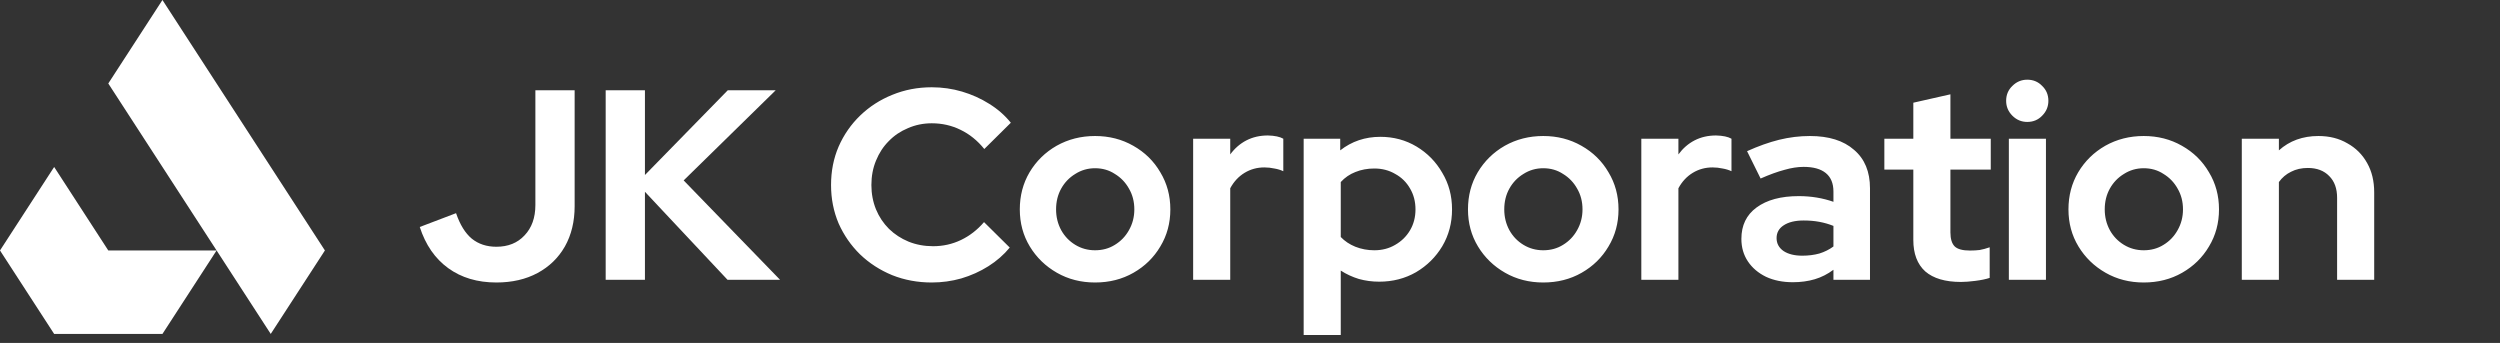
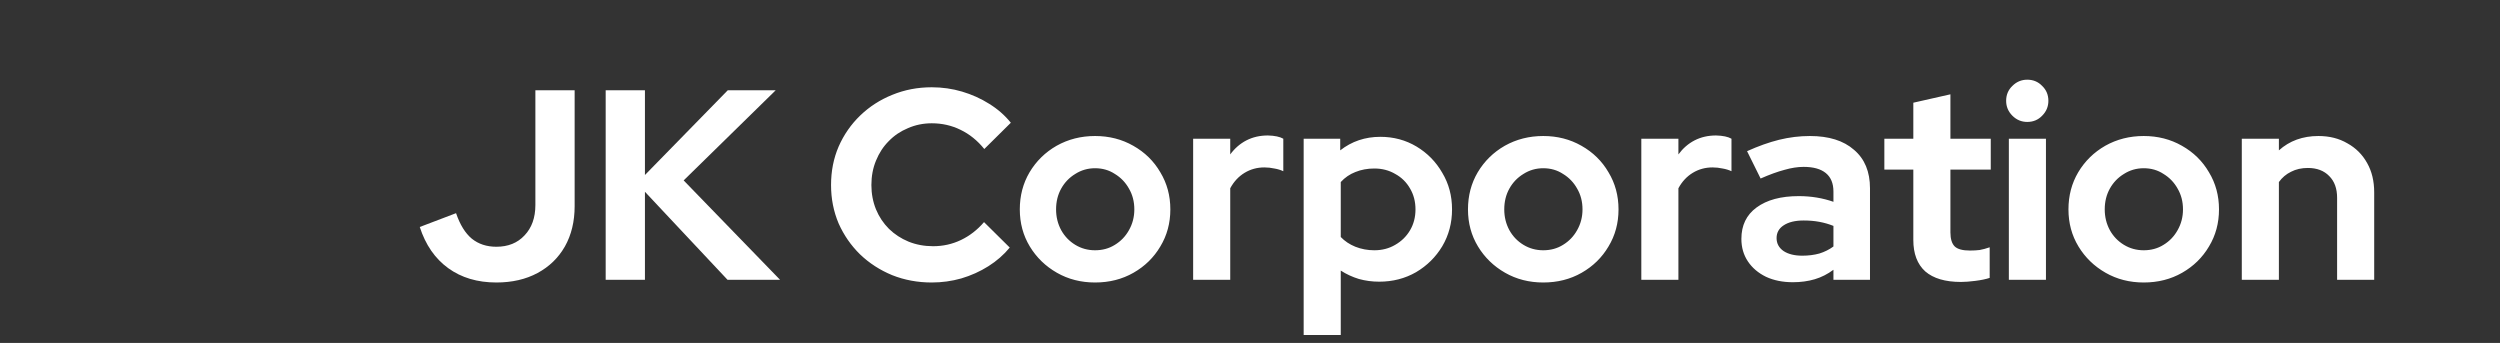
<svg xmlns="http://www.w3.org/2000/svg" width="277" height="38" viewBox="0 0 277 38" fill="none">
  <rect x="0" y="0" width="277" height="38" fill="#333333" stroke="none" />
-   <path fill-rule="evenodd" clip-rule="evenodd" d="M17.999 0L11.998 9.249C15.999 15.416 20 21.584 23.999 27.751H11.998L6 18.5L0 27.751L6 37H17.999L23.999 27.751L29.998 37L36 27.751C29.998 18.5 23.999 9.251 17.999 0Z" fill="white" />
  <path d="M55 31.3C52.9 31.3 51.12 30.77 49.66 29.71C48.2 28.65 47.15 27.13 46.51 25.15L50.53 23.62C50.97 24.9 51.55 25.84 52.27 26.44C53.01 27.04 53.92 27.34 55 27.34C56.3 27.34 57.34 26.92 58.12 26.08C58.92 25.24 59.32 24.12 59.32 22.72V10H63.67V22.84C63.67 24.54 63.31 26.03 62.59 27.31C61.87 28.57 60.86 29.55 59.56 30.25C58.26 30.95 56.74 31.3 55 31.3ZM67.109 31V10H71.459V19.39L80.639 10H85.949L75.749 19.99L86.429 31H80.609L71.459 21.25V31H67.109Z" fill="white" />
  <path d="M103.24 31.3C101.68 31.3 100.22 31.03 98.86 30.49C97.5 29.93 96.31 29.16 95.29 28.18C94.29 27.2 93.5 26.06 92.92 24.76C92.36 23.44 92.08 22.02 92.08 20.5C92.08 18.96 92.36 17.54 92.92 16.24C93.5 14.92 94.3 13.77 95.32 12.79C96.34 11.81 97.52 11.05 98.86 10.51C100.22 9.95 101.68 9.67 103.24 9.67C104.4 9.67 105.52 9.83 106.6 10.15C107.68 10.47 108.68 10.92 109.6 11.5C110.54 12.08 111.34 12.78 112 13.6L109.06 16.51C108.3 15.57 107.42 14.86 106.42 14.38C105.44 13.9 104.38 13.66 103.24 13.66C102.3 13.66 101.42 13.84 100.6 14.2C99.78 14.54 99.07 15.02 98.47 15.64C97.87 16.24 97.4 16.96 97.06 17.8C96.72 18.62 96.55 19.52 96.55 20.5C96.55 21.46 96.72 22.36 97.06 23.2C97.4 24.02 97.88 24.74 98.5 25.36C99.12 25.96 99.84 26.43 100.66 26.77C101.5 27.11 102.41 27.28 103.39 27.28C104.49 27.28 105.52 27.05 106.48 26.59C107.44 26.13 108.29 25.47 109.03 24.61L111.88 27.43C111.22 28.23 110.43 28.92 109.51 29.5C108.59 30.08 107.59 30.53 106.51 30.85C105.45 31.15 104.36 31.3 103.24 31.3ZM121.334 31.3C119.774 31.3 118.364 30.94 117.104 30.22C115.844 29.5 114.844 28.53 114.104 27.31C113.364 26.09 112.994 24.72 112.994 23.2C112.994 21.68 113.354 20.31 114.074 19.09C114.814 17.85 115.814 16.87 117.074 16.15C118.354 15.43 119.774 15.07 121.334 15.07C122.894 15.07 124.304 15.43 125.564 16.15C126.844 16.87 127.844 17.85 128.564 19.09C129.304 20.31 129.674 21.68 129.674 23.2C129.674 24.72 129.304 26.09 128.564 27.31C127.844 28.53 126.854 29.5 125.594 30.22C124.334 30.94 122.914 31.3 121.334 31.3ZM121.334 27.73C122.154 27.73 122.884 27.53 123.524 27.13C124.184 26.73 124.704 26.19 125.084 25.51C125.484 24.81 125.684 24.04 125.684 23.2C125.684 22.34 125.484 21.57 125.084 20.89C124.704 20.21 124.184 19.67 123.524 19.27C122.884 18.85 122.154 18.64 121.334 18.64C120.534 18.64 119.804 18.85 119.144 19.27C118.484 19.67 117.964 20.21 117.584 20.89C117.204 21.57 117.014 22.34 117.014 23.2C117.014 24.04 117.204 24.81 117.584 25.51C117.964 26.19 118.484 26.73 119.144 27.13C119.804 27.53 120.534 27.73 121.334 27.73ZM132.2 31V15.37H136.31V17.11C136.81 16.43 137.41 15.91 138.11 15.55C138.81 15.19 139.6 15.01 140.48 15.01C141.24 15.03 141.81 15.15 142.19 15.37V18.97C141.89 18.83 141.56 18.73 141.2 18.67C140.84 18.59 140.47 18.55 140.09 18.55C139.29 18.55 138.56 18.75 137.9 19.15C137.24 19.55 136.71 20.12 136.31 20.86V31H132.2ZM144.446 37.12V15.37H148.496V16.66C149.776 15.66 151.256 15.16 152.936 15.16C154.416 15.16 155.756 15.52 156.956 16.24C158.156 16.96 159.106 17.93 159.806 19.15C160.526 20.35 160.886 21.7 160.886 23.2C160.886 24.7 160.526 26.06 159.806 27.28C159.086 28.48 158.116 29.44 156.896 30.16C155.676 30.86 154.316 31.21 152.816 31.21C152.036 31.21 151.286 31.11 150.566 30.91C149.846 30.69 149.176 30.38 148.556 29.98V37.12H144.446ZM152.276 27.73C153.136 27.73 153.906 27.53 154.586 27.13C155.286 26.73 155.836 26.19 156.236 25.51C156.636 24.83 156.836 24.06 156.836 23.2C156.836 22.34 156.636 21.57 156.236 20.89C155.836 20.19 155.286 19.65 154.586 19.27C153.906 18.87 153.136 18.67 152.276 18.67C151.516 18.67 150.816 18.8 150.176 19.06C149.556 19.3 149.016 19.67 148.556 20.17V26.26C148.996 26.72 149.536 27.08 150.176 27.34C150.836 27.6 151.536 27.73 152.276 27.73ZM170.992 31.3C169.432 31.3 168.022 30.94 166.762 30.22C165.502 29.5 164.502 28.53 163.762 27.31C163.022 26.09 162.652 24.72 162.652 23.2C162.652 21.68 163.012 20.31 163.732 19.09C164.472 17.85 165.472 16.87 166.732 16.15C168.012 15.43 169.432 15.07 170.992 15.07C172.552 15.07 173.962 15.43 175.222 16.15C176.502 16.87 177.502 17.85 178.222 19.09C178.962 20.31 179.332 21.68 179.332 23.2C179.332 24.72 178.962 26.09 178.222 27.31C177.502 28.53 176.512 29.5 175.252 30.22C173.992 30.94 172.572 31.3 170.992 31.3ZM170.992 27.73C171.812 27.73 172.542 27.53 173.182 27.13C173.842 26.73 174.362 26.19 174.742 25.51C175.142 24.81 175.342 24.04 175.342 23.2C175.342 22.34 175.142 21.57 174.742 20.89C174.362 20.21 173.842 19.67 173.182 19.27C172.542 18.85 171.812 18.64 170.992 18.64C170.192 18.64 169.462 18.85 168.802 19.27C168.142 19.67 167.622 20.21 167.242 20.89C166.862 21.57 166.672 22.34 166.672 23.2C166.672 24.04 166.862 24.81 167.242 25.51C167.622 26.19 168.142 26.73 168.802 27.13C169.462 27.53 170.192 27.73 170.992 27.73ZM181.858 31V15.37H185.968V17.11C186.468 16.43 187.068 15.91 187.768 15.55C188.468 15.19 189.258 15.01 190.138 15.01C190.898 15.03 191.468 15.15 191.848 15.37V18.97C191.548 18.83 191.218 18.73 190.858 18.67C190.498 18.59 190.128 18.55 189.748 18.55C188.948 18.55 188.218 18.75 187.558 19.15C186.898 19.55 186.368 20.12 185.968 20.86V31H181.858ZM198.645 31.27C197.525 31.27 196.535 31.07 195.675 30.67C194.815 30.25 194.145 29.68 193.665 28.96C193.185 28.24 192.945 27.41 192.945 26.47C192.945 24.97 193.505 23.81 194.625 22.99C195.765 22.15 197.325 21.73 199.305 21.73C200.665 21.73 201.945 21.94 203.145 22.36V21.22C203.145 20.32 202.865 19.64 202.305 19.18C201.745 18.72 200.925 18.49 199.845 18.49C199.185 18.49 198.475 18.6 197.715 18.82C196.955 19.02 196.075 19.34 195.075 19.78L193.575 16.75C194.815 16.19 195.995 15.77 197.115 15.49C198.255 15.21 199.395 15.07 200.535 15.07C202.635 15.07 204.265 15.58 205.425 16.6C206.605 17.6 207.195 19.02 207.195 20.86V31H203.145V29.89C202.505 30.37 201.815 30.72 201.075 30.94C200.335 31.16 199.525 31.27 198.645 31.27ZM196.845 26.38C196.845 26.98 197.105 27.46 197.625 27.82C198.145 28.16 198.835 28.33 199.695 28.33C200.375 28.33 201.005 28.25 201.585 28.09C202.165 27.91 202.685 27.65 203.145 27.31V25.03C202.645 24.83 202.125 24.68 201.585 24.58C201.045 24.48 200.465 24.43 199.845 24.43C198.905 24.43 198.165 24.61 197.625 24.97C197.105 25.31 196.845 25.78 196.845 26.38ZM217.276 31.24C215.536 31.24 214.216 30.85 213.316 30.07C212.436 29.27 211.996 28.11 211.996 26.59V18.79H208.786V15.37H211.996V11.38L216.106 10.45V15.37H220.576V18.79H216.106V25.75C216.106 26.47 216.266 26.99 216.586 27.31C216.906 27.61 217.466 27.76 218.266 27.76C218.666 27.76 219.026 27.74 219.346 27.7C219.686 27.64 220.056 27.54 220.456 27.4V30.79C220.036 30.93 219.506 31.04 218.866 31.12C218.246 31.2 217.716 31.24 217.276 31.24ZM222.581 31V15.37H226.691V31H222.581ZM224.621 13.51C223.981 13.51 223.431 13.28 222.971 12.82C222.511 12.36 222.281 11.81 222.281 11.17C222.281 10.51 222.511 9.96 222.971 9.52C223.431 9.06 223.981 8.83 224.621 8.83C225.281 8.83 225.831 9.06 226.271 9.52C226.731 9.96 226.961 10.51 226.961 11.17C226.961 11.81 226.731 12.36 226.271 12.82C225.831 13.28 225.281 13.51 224.621 13.51ZM237.525 31.3C235.965 31.3 234.555 30.94 233.295 30.22C232.035 29.5 231.035 28.53 230.295 27.31C229.555 26.09 229.185 24.72 229.185 23.2C229.185 21.68 229.545 20.31 230.265 19.09C231.005 17.85 232.005 16.87 233.265 16.15C234.545 15.43 235.965 15.07 237.525 15.07C239.085 15.07 240.495 15.43 241.755 16.15C243.035 16.87 244.035 17.85 244.755 19.09C245.495 20.31 245.865 21.68 245.865 23.2C245.865 24.72 245.495 26.09 244.755 27.31C244.035 28.53 243.045 29.5 241.785 30.22C240.525 30.94 239.105 31.3 237.525 31.3ZM237.525 27.73C238.345 27.73 239.075 27.53 239.715 27.13C240.375 26.73 240.895 26.19 241.275 25.51C241.675 24.81 241.875 24.04 241.875 23.2C241.875 22.34 241.675 21.57 241.275 20.89C240.895 20.21 240.375 19.67 239.715 19.27C239.075 18.85 238.345 18.64 237.525 18.64C236.725 18.64 235.995 18.85 235.335 19.27C234.675 19.67 234.155 20.21 233.775 20.89C233.395 21.57 233.205 22.34 233.205 23.2C233.205 24.04 233.395 24.81 233.775 25.51C234.155 26.19 234.675 26.73 235.335 27.13C235.995 27.53 236.725 27.73 237.525 27.73ZM248.391 31V15.37H252.501V16.66C253.681 15.6 255.141 15.07 256.881 15.07C258.101 15.07 259.171 15.34 260.091 15.88C261.031 16.4 261.761 17.13 262.281 18.07C262.801 18.99 263.061 20.07 263.061 21.31V31H258.951V21.91C258.951 20.89 258.661 20.09 258.081 19.51C257.501 18.91 256.711 18.61 255.711 18.61C255.011 18.61 254.391 18.75 253.851 19.03C253.311 19.29 252.861 19.67 252.501 20.17V31H248.391Z" fill="white" />
</svg>